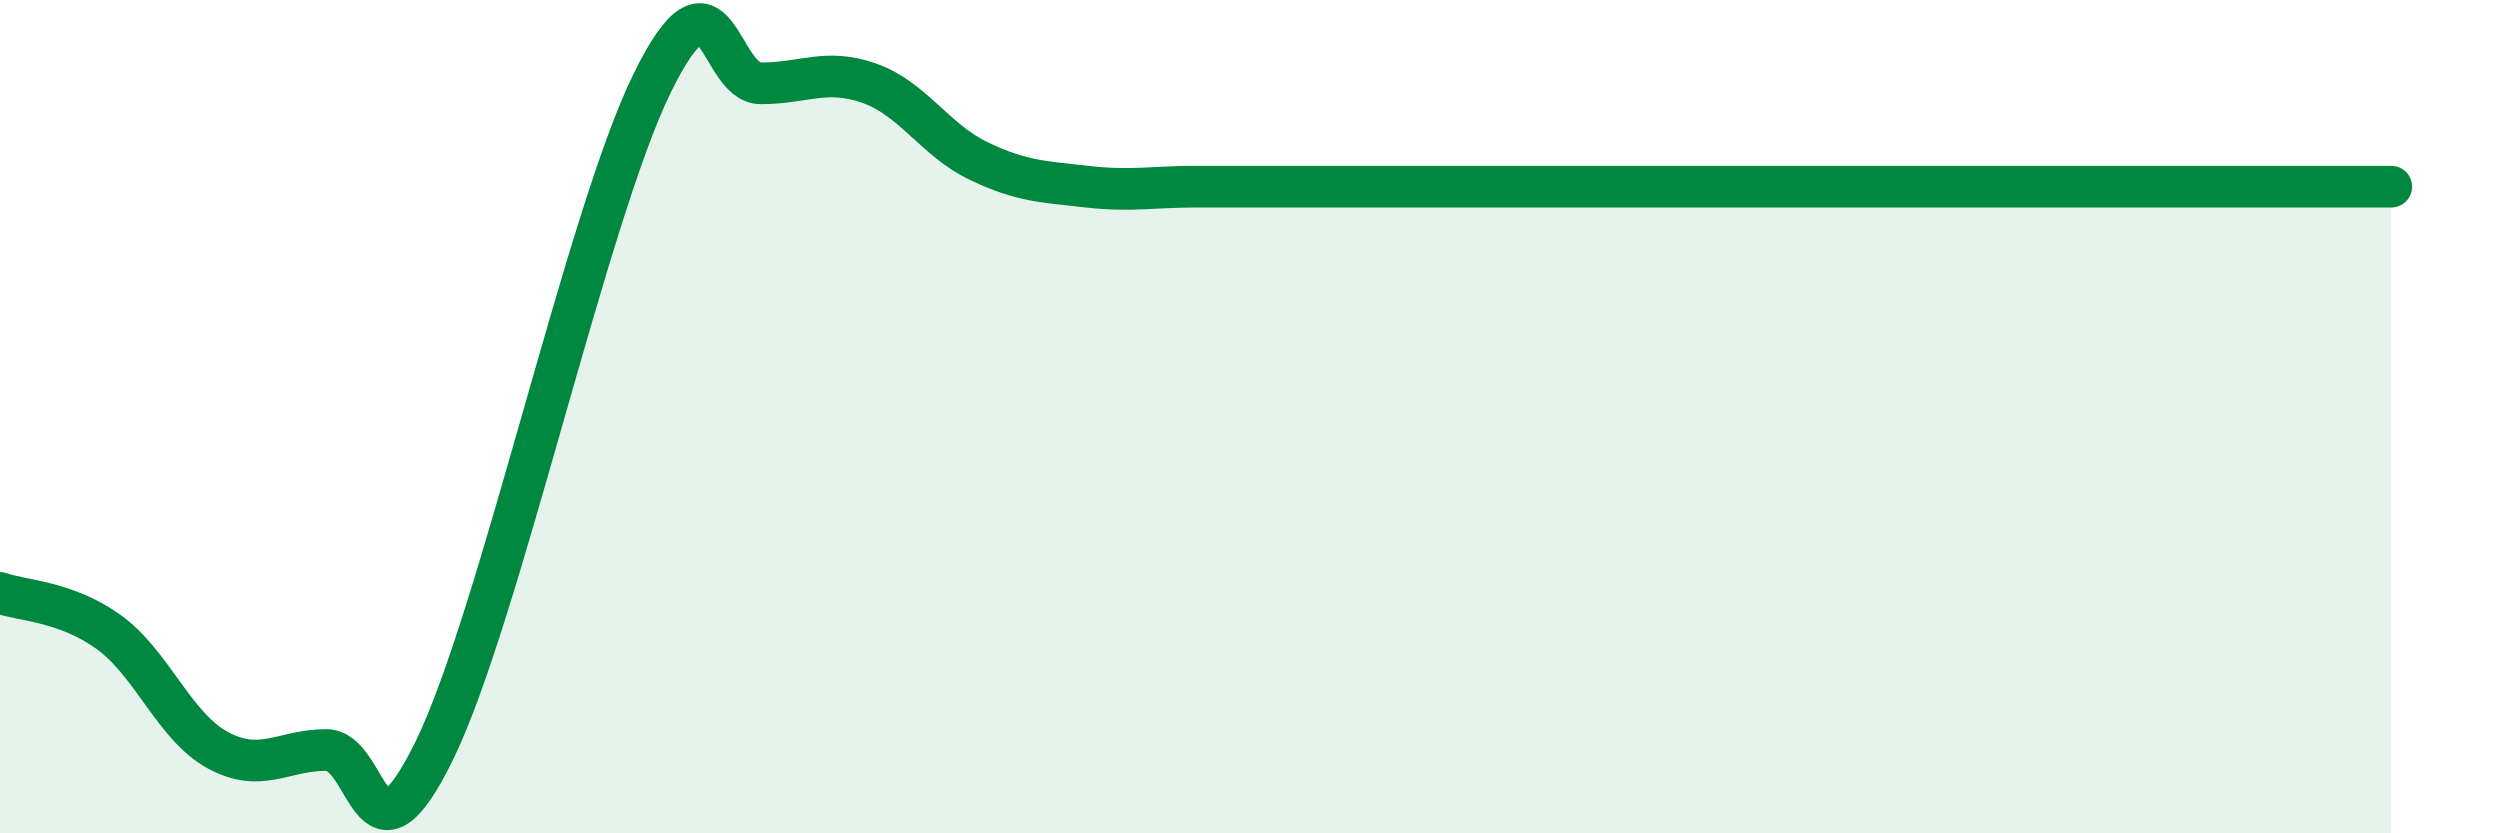
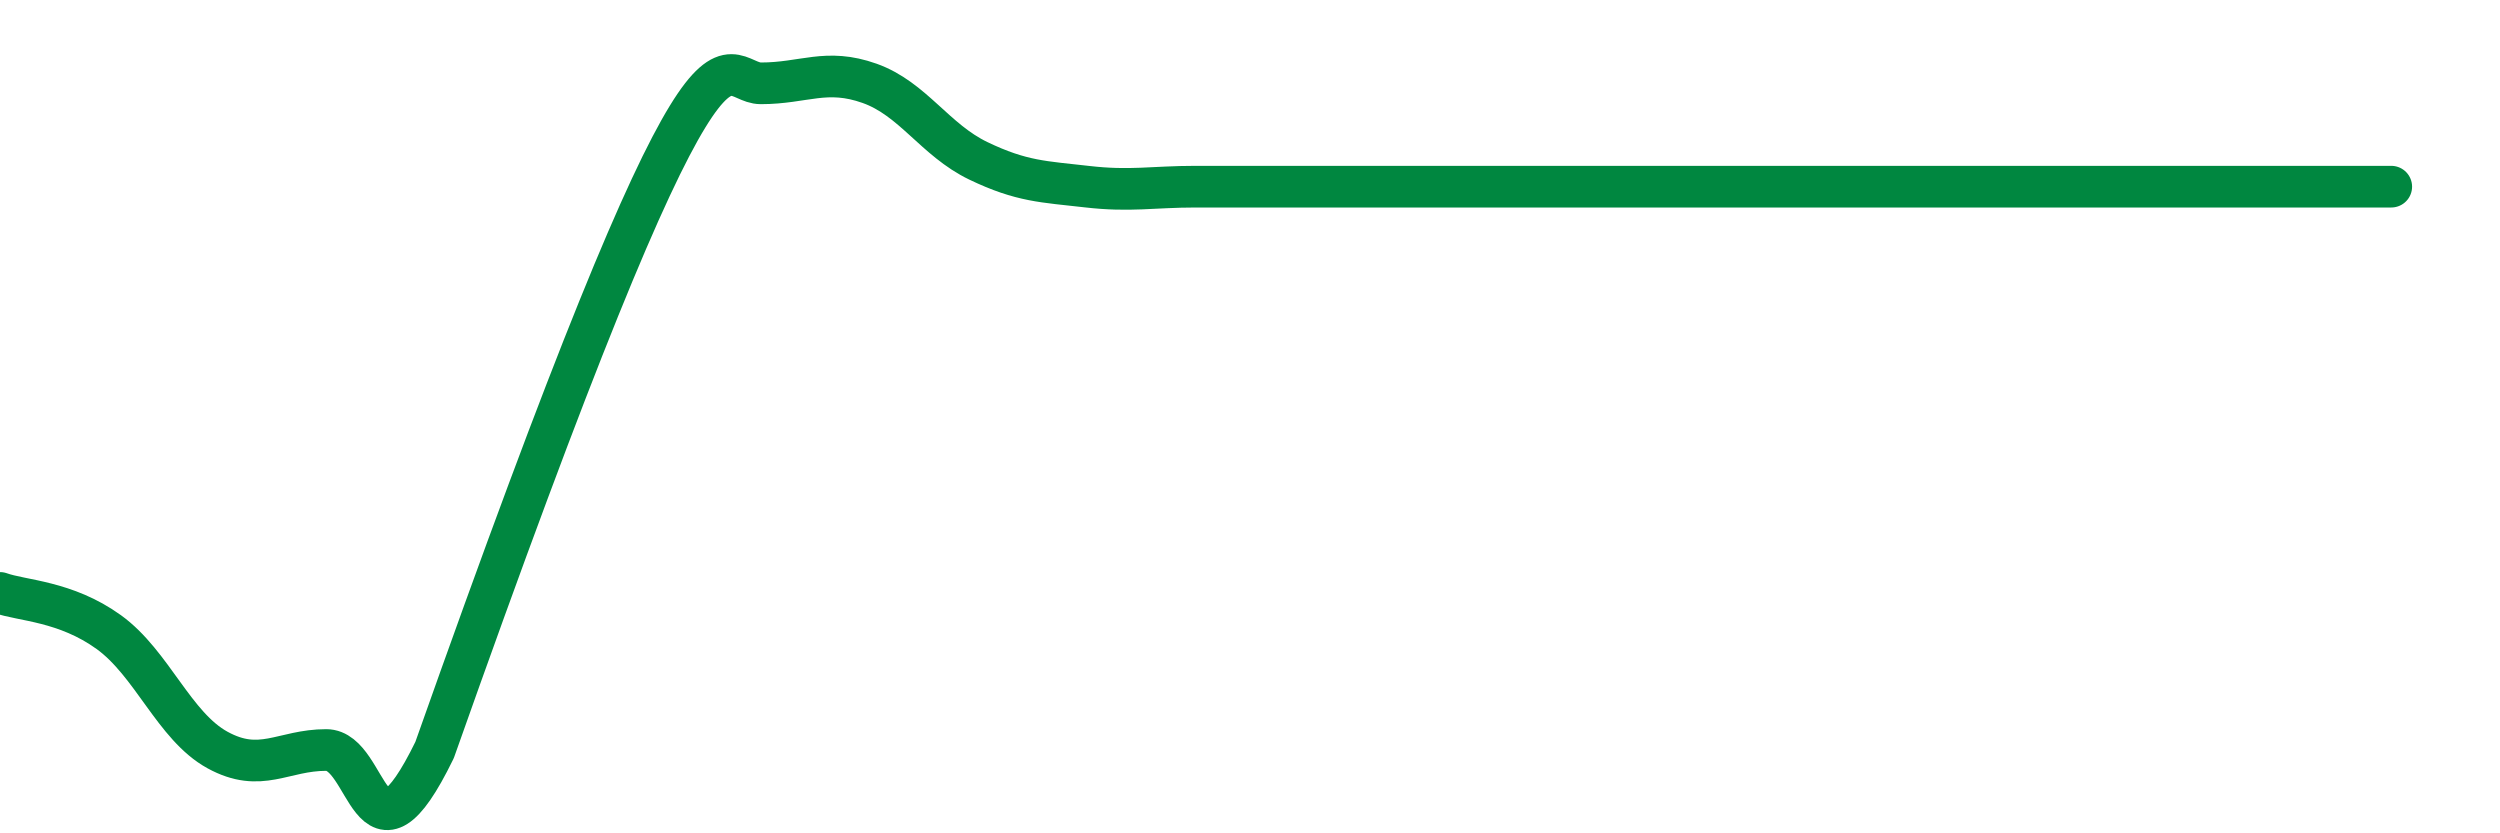
<svg xmlns="http://www.w3.org/2000/svg" width="60" height="20" viewBox="0 0 60 20">
-   <path d="M 0,14.23 C 0.52,14.42 1.57,14.42 2.61,15.17 C 3.65,15.92 4.18,17.43 5.22,18 C 6.26,18.57 6.79,18 7.83,18 C 8.87,18 8.87,21.2 10.43,18 C 11.99,14.8 14.08,5.2 15.65,2 C 17.22,-1.2 17.22,2 18.26,2 C 19.3,2 19.83,1.63 20.87,2 C 21.91,2.37 22.44,3.36 23.48,3.86 C 24.52,4.36 25.05,4.36 26.09,4.48 C 27.13,4.6 27.66,4.48 28.7,4.48 C 29.74,4.48 30.26,4.48 31.3,4.48 C 32.34,4.48 32.87,4.48 33.91,4.48 C 34.95,4.48 35.48,4.48 36.52,4.48 C 37.56,4.48 38.09,4.48 39.13,4.48 C 40.17,4.48 40.7,4.48 41.74,4.48 C 42.78,4.48 43.31,4.48 44.35,4.48 C 45.39,4.48 45.92,4.48 46.96,4.48 C 48,4.48 48.53,4.48 49.57,4.48 C 50.61,4.48 51.13,4.48 52.17,4.48 C 53.21,4.48 53.74,4.48 54.78,4.48 C 55.82,4.48 56.87,4.48 57.39,4.48L57.39 20L0 20Z" fill="#008740" opacity="0.1" stroke-linecap="round" stroke-linejoin="round" />
-   <path d="M 0,14.23 C 0.52,14.42 1.57,14.42 2.61,15.17 C 3.65,15.92 4.18,17.43 5.22,18 C 6.26,18.57 6.79,18 7.83,18 C 8.87,18 8.87,21.2 10.43,18 C 11.99,14.8 14.08,5.2 15.65,2 C 17.22,-1.2 17.22,2 18.26,2 C 19.3,2 19.83,1.63 20.87,2 C 21.91,2.37 22.44,3.36 23.48,3.86 C 24.52,4.36 25.05,4.36 26.09,4.48 C 27.13,4.6 27.66,4.48 28.7,4.48 C 29.74,4.48 30.26,4.48 31.3,4.48 C 32.34,4.48 32.87,4.48 33.91,4.48 C 34.95,4.48 35.48,4.48 36.52,4.48 C 37.56,4.48 38.09,4.48 39.13,4.48 C 40.17,4.48 40.7,4.48 41.74,4.48 C 42.78,4.48 43.31,4.48 44.35,4.48 C 45.39,4.48 45.92,4.48 46.96,4.48 C 48,4.48 48.53,4.48 49.57,4.48 C 50.61,4.48 51.13,4.48 52.17,4.48 C 53.21,4.48 53.74,4.48 54.78,4.48 C 55.82,4.48 56.87,4.48 57.39,4.48" stroke="#008740" stroke-width="1" fill="none" stroke-linecap="round" stroke-linejoin="round" />
+   <path d="M 0,14.23 C 0.52,14.42 1.57,14.42 2.61,15.17 C 3.65,15.92 4.18,17.43 5.22,18 C 6.26,18.57 6.79,18 7.83,18 C 8.87,18 8.87,21.2 10.43,18 C 17.22,-1.2 17.22,2 18.26,2 C 19.3,2 19.83,1.63 20.87,2 C 21.91,2.37 22.44,3.36 23.48,3.86 C 24.52,4.36 25.05,4.36 26.09,4.48 C 27.13,4.6 27.66,4.48 28.7,4.48 C 29.74,4.48 30.26,4.48 31.3,4.48 C 32.34,4.48 32.87,4.48 33.91,4.48 C 34.95,4.48 35.48,4.48 36.52,4.48 C 37.56,4.48 38.09,4.48 39.13,4.48 C 40.17,4.48 40.7,4.48 41.74,4.48 C 42.78,4.48 43.31,4.48 44.35,4.48 C 45.39,4.48 45.92,4.48 46.96,4.48 C 48,4.48 48.53,4.48 49.57,4.48 C 50.61,4.48 51.13,4.48 52.17,4.48 C 53.21,4.48 53.74,4.48 54.78,4.48 C 55.82,4.48 56.87,4.48 57.39,4.48" stroke="#008740" stroke-width="1" fill="none" stroke-linecap="round" stroke-linejoin="round" />
</svg>